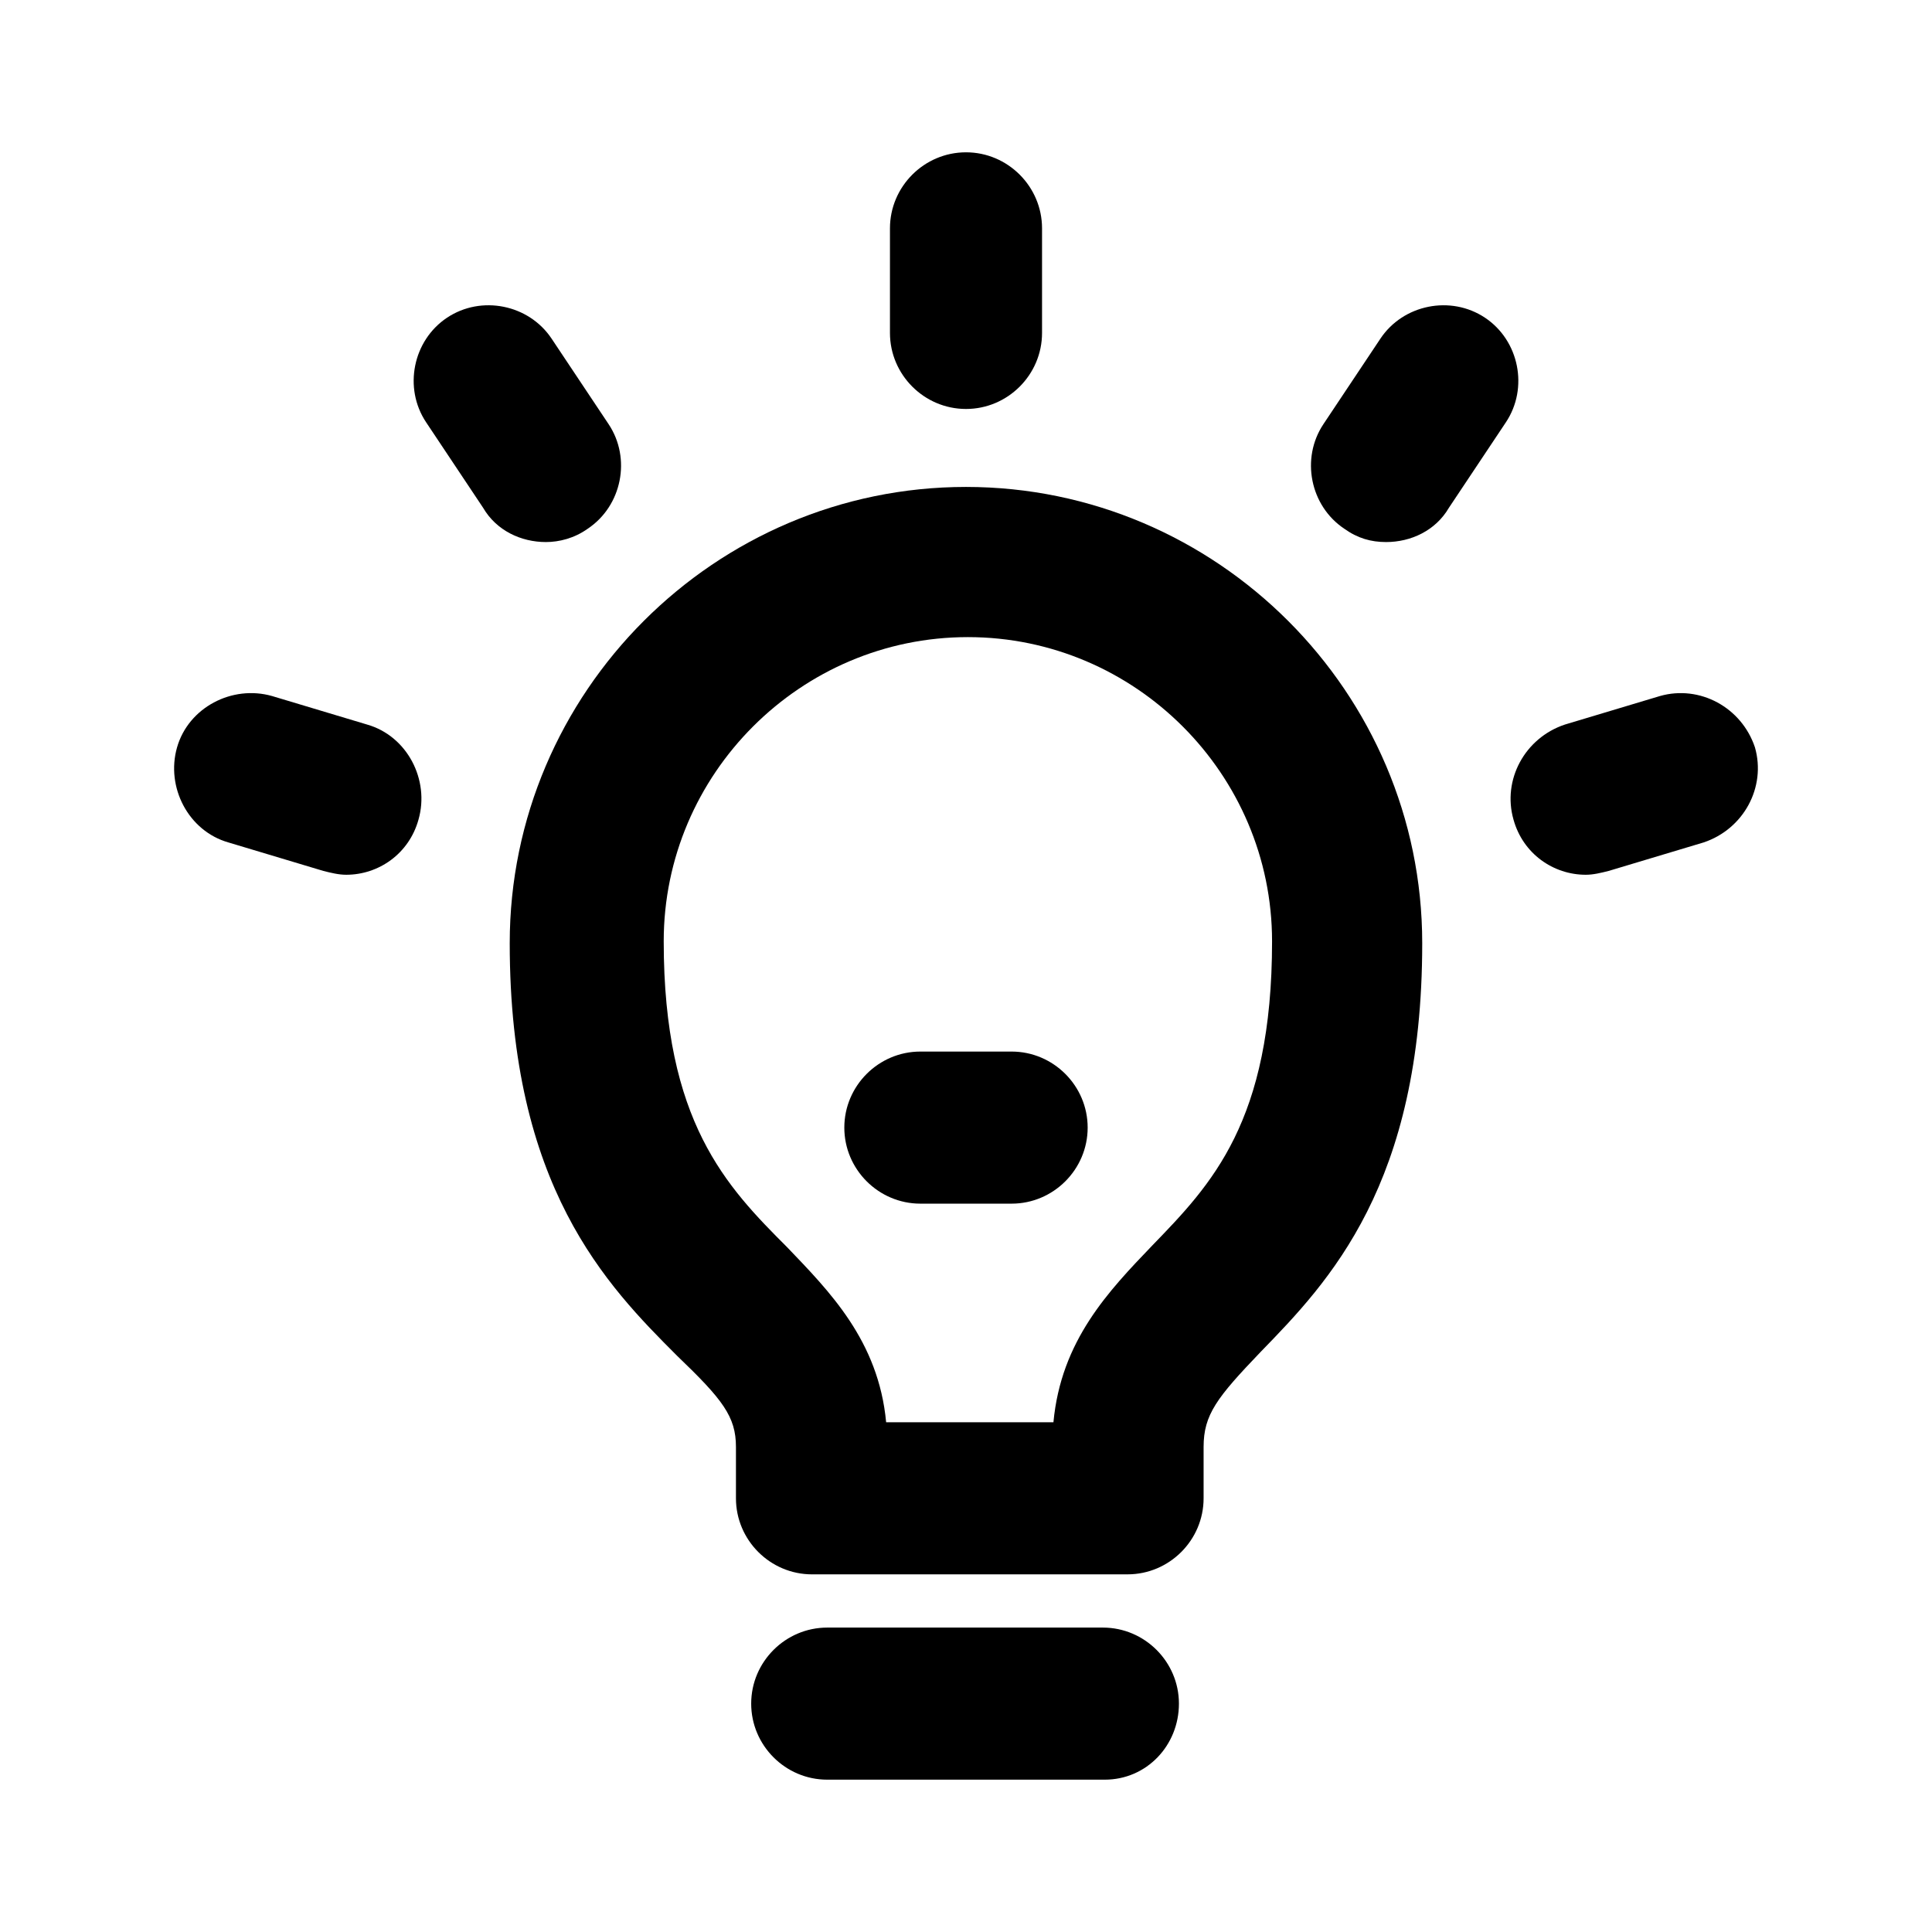
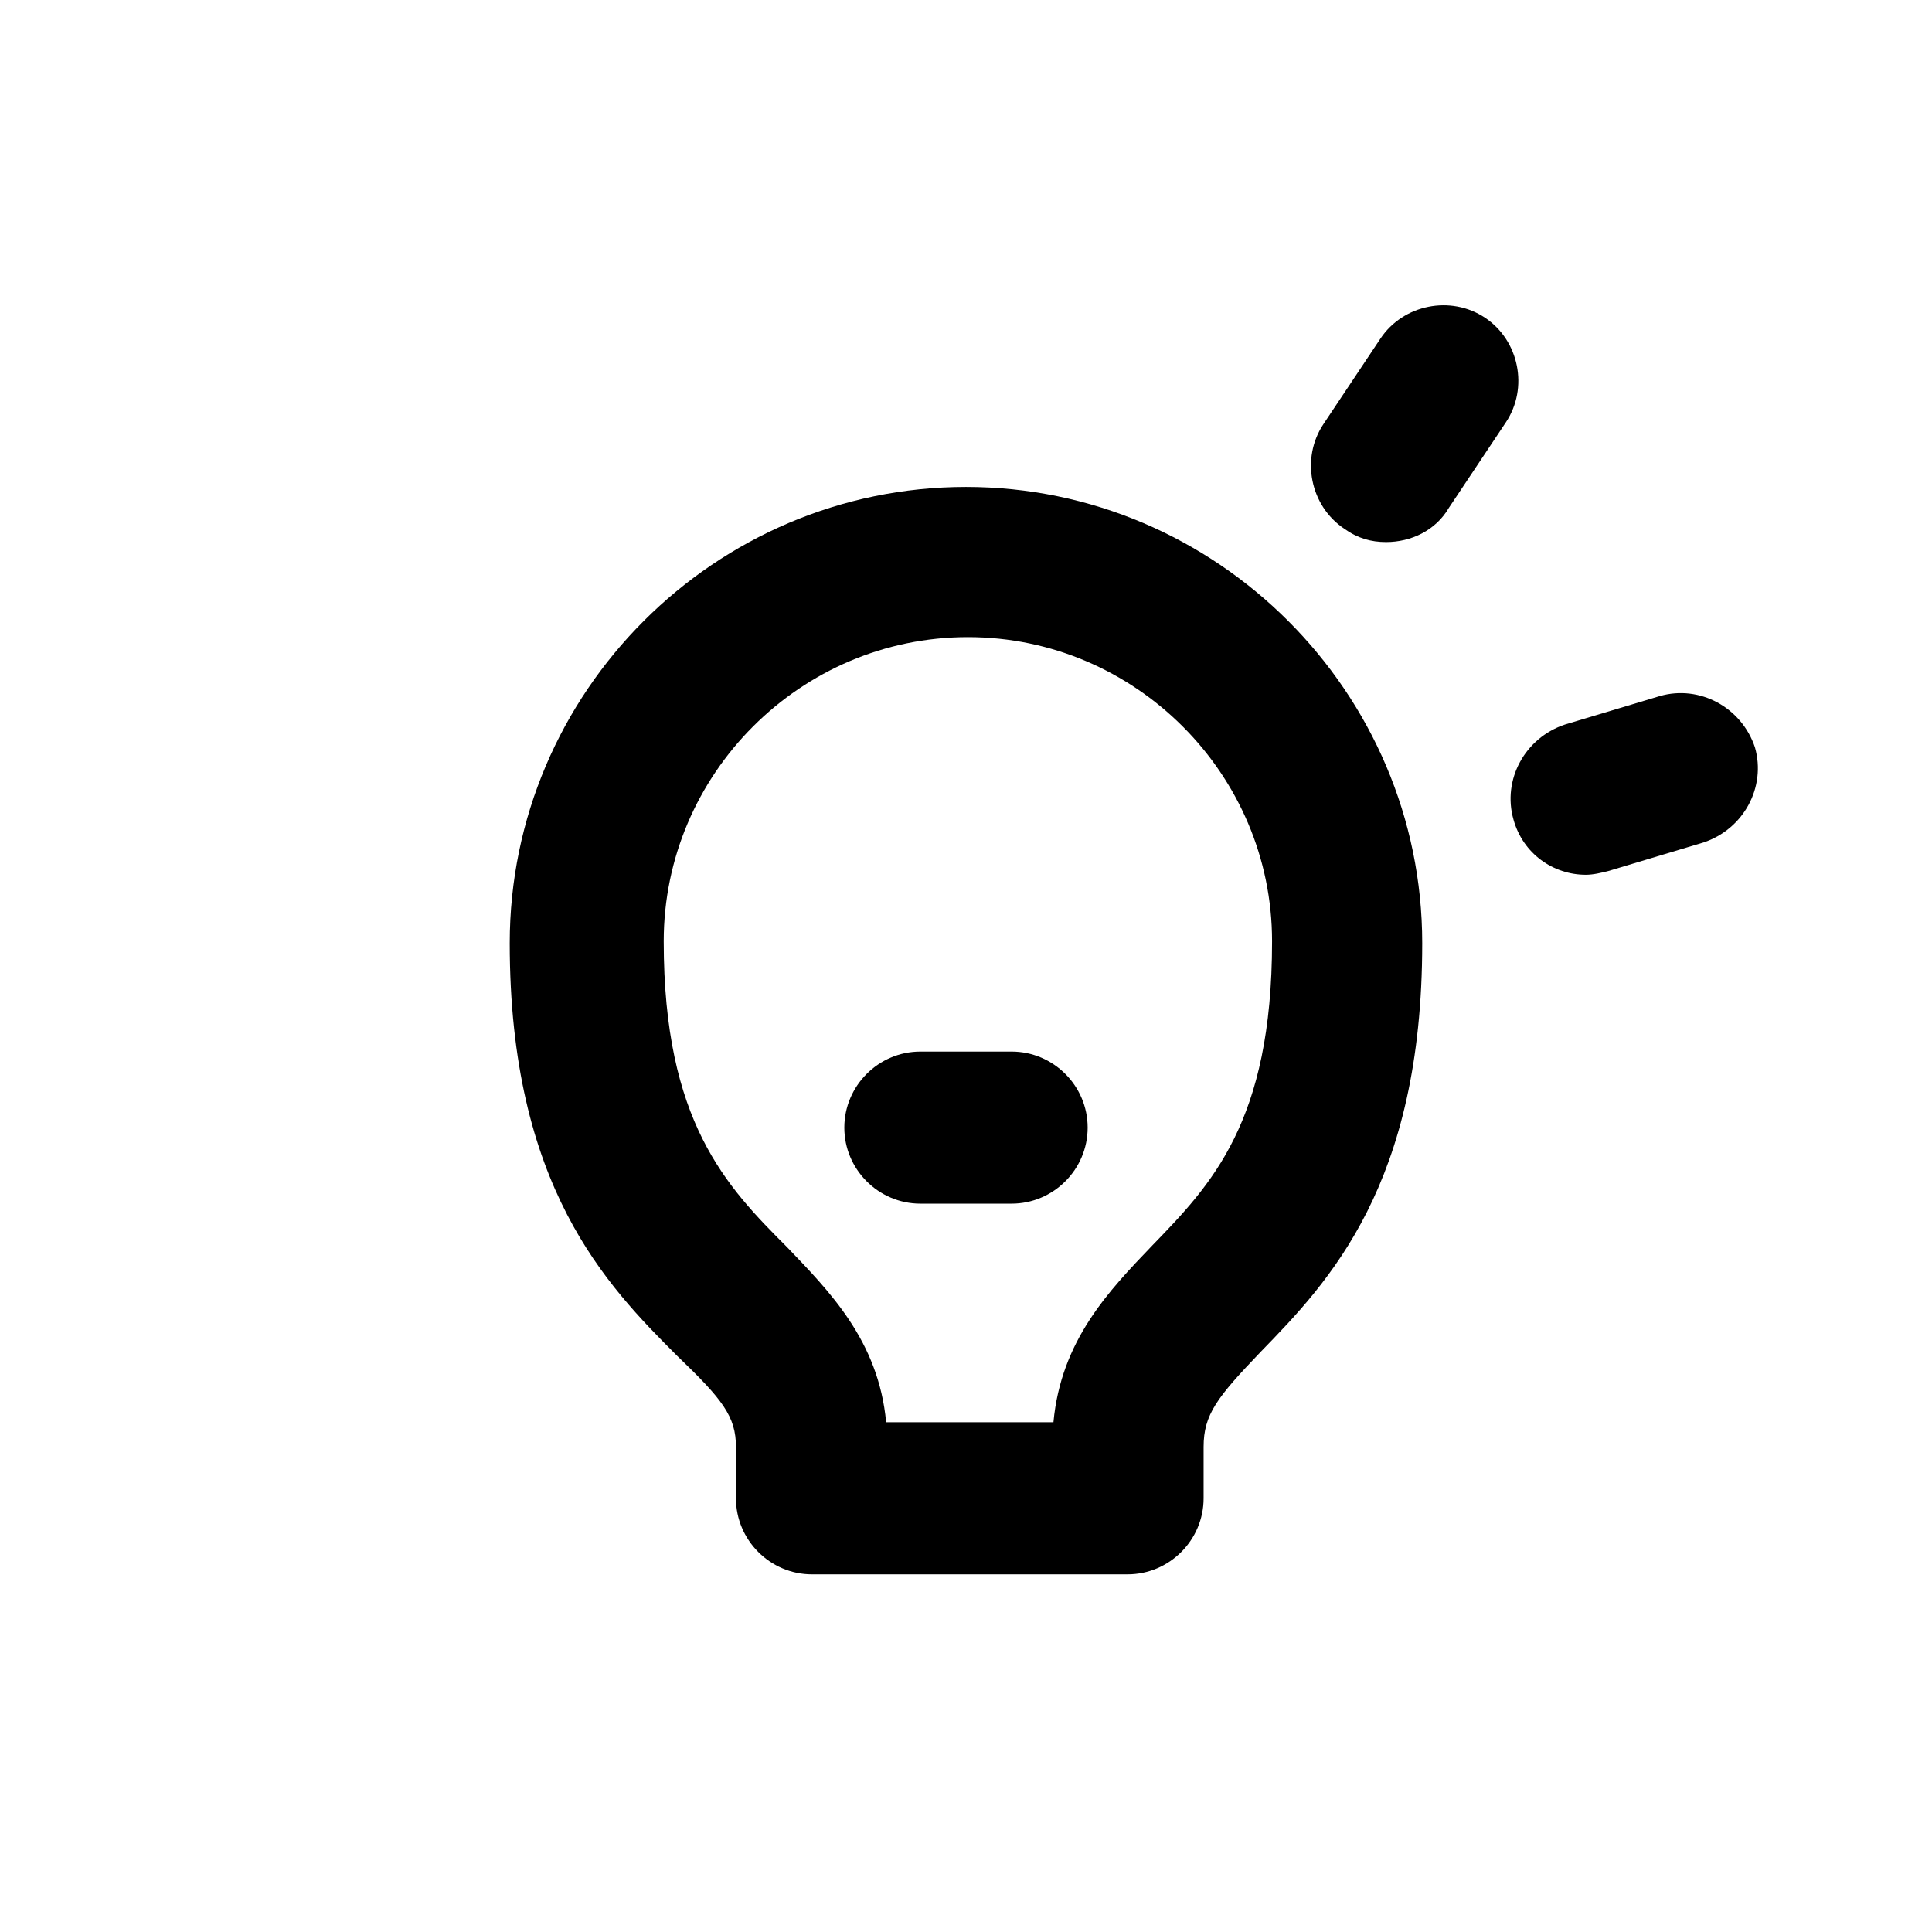
<svg xmlns="http://www.w3.org/2000/svg" fill="#000000" width="800px" height="800px" version="1.1" viewBox="144 144 512 512">
  <g>
    <path d="m442.82 561.22h-83.633c-11.082 0-20.152-9.07-20.152-20.152v-13.602c0-8.062-3.527-12.594-15.617-24.184-18.641-18.641-44.336-44.84-44.336-109.33 0-66.504 54.41-120.91 120.91-120.91s120.91 54.41 120.91 120.91c0 63.984-24.688 89.68-42.824 108.32-11.586 12.09-15.113 16.625-15.113 25.191v13.602c0 11.082-9.07 20.152-20.152 20.152zm-63.984-40.305h44.336c2.016-21.664 14.609-34.762 26.199-46.855 15.617-16.121 31.738-32.746 31.738-80.609 0-44.336-36.273-80.609-80.609-80.609-44.336 0-80.609 36.273-80.609 80.609 0 47.863 16.625 64.992 32.746 81.113 11.082 11.586 24.184 24.688 26.199 46.352z" />
    <path d="m412.09 462.98h-24.184c-11.082 0-20.152-9.07-20.152-20.152s9.07-20.152 20.152-20.152h24.184c11.082 0 20.152 9.07 20.152 20.152s-9.07 20.152-20.152 20.152z" />
-     <path d="m436.78 615.63h-73.555c-11.082 0-20.152-9.07-20.152-20.152 0-11.082 9.07-20.152 20.152-20.152h73.051c11.082 0 20.152 9.07 20.152 20.152 0 11.082-8.566 20.152-19.648 20.152z" />
-     <path d="m400 252.38c-11.082 0-20.152-9.07-20.152-20.152v-27.711c0-11.082 9.07-20.152 20.152-20.152s20.152 9.07 20.152 20.152v27.711c0 11.082-9.07 20.152-20.152 20.152z" />
-     <path d="m288.66 287.65c-6.551 0-13.098-3.023-16.625-9.07l-15.113-22.672c-6.047-9.07-3.527-21.664 5.543-27.711 9.07-6.047 21.664-3.527 27.711 5.543l15.113 22.672c6.047 9.07 3.527 21.664-5.543 27.711-3.527 2.519-7.559 3.527-11.082 3.527z" />
-     <path d="m235.76 375.82c-2.016 0-4.031-0.504-6.047-1.008l-25.191-7.559c-10.578-3.023-16.625-14.609-13.602-25.191 3.023-10.578 14.609-16.625 25.191-13.602l25.191 7.559c10.578 3.023 16.625 14.609 13.602 25.191-2.519 9.07-10.578 14.609-19.145 14.609z" />
    <path d="m511.34 287.65c-4.031 0-7.559-1.008-11.082-3.527-9.07-6.047-11.586-18.641-5.543-27.711l15.113-22.672c6.047-9.07 18.641-11.586 27.711-5.543 9.07 6.047 11.586 18.641 5.543 27.711l-15.113 22.672c-3.527 6.047-10.078 9.07-16.625 9.07z" />
    <path d="m564.24 375.82c-8.566 0-16.625-5.543-19.145-14.609-3.023-10.578 3.023-21.664 13.602-25.191l25.191-7.559c10.578-3.023 21.664 3.023 25.191 13.602 3.023 10.578-3.023 21.664-13.602 25.191l-25.191 7.559c-2.016 0.504-4.031 1.008-6.047 1.008z" />
  </g>
</svg>